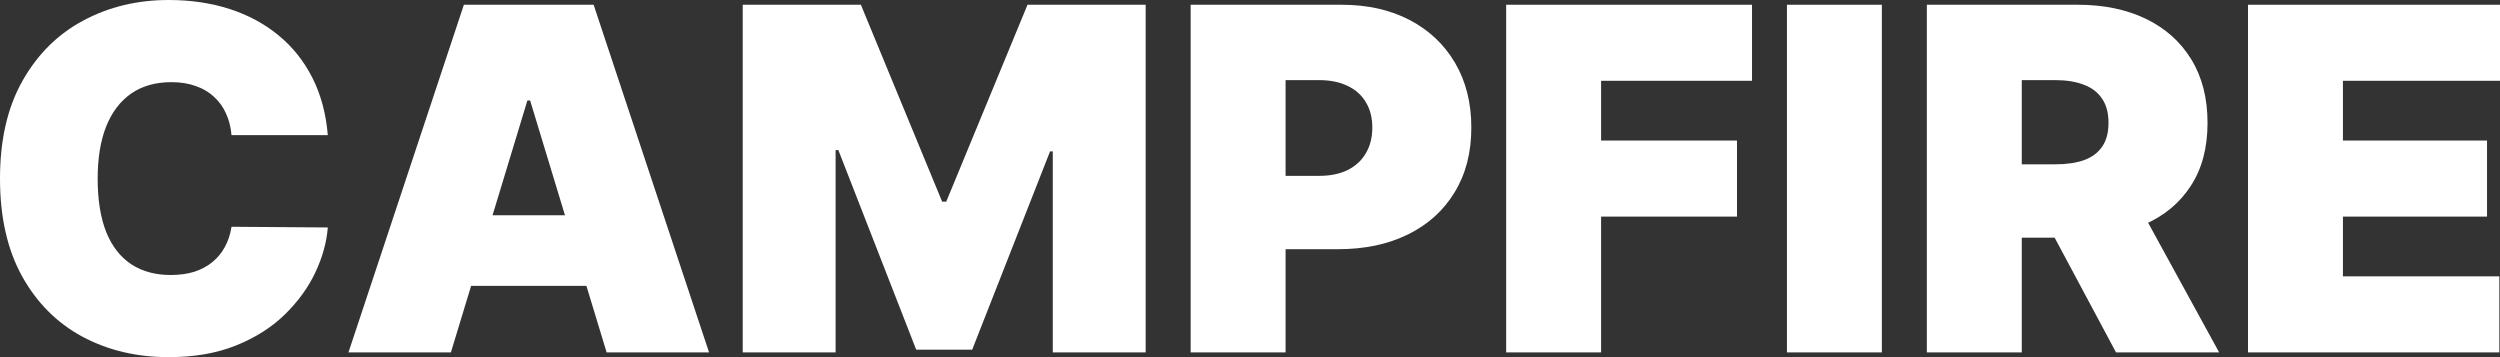
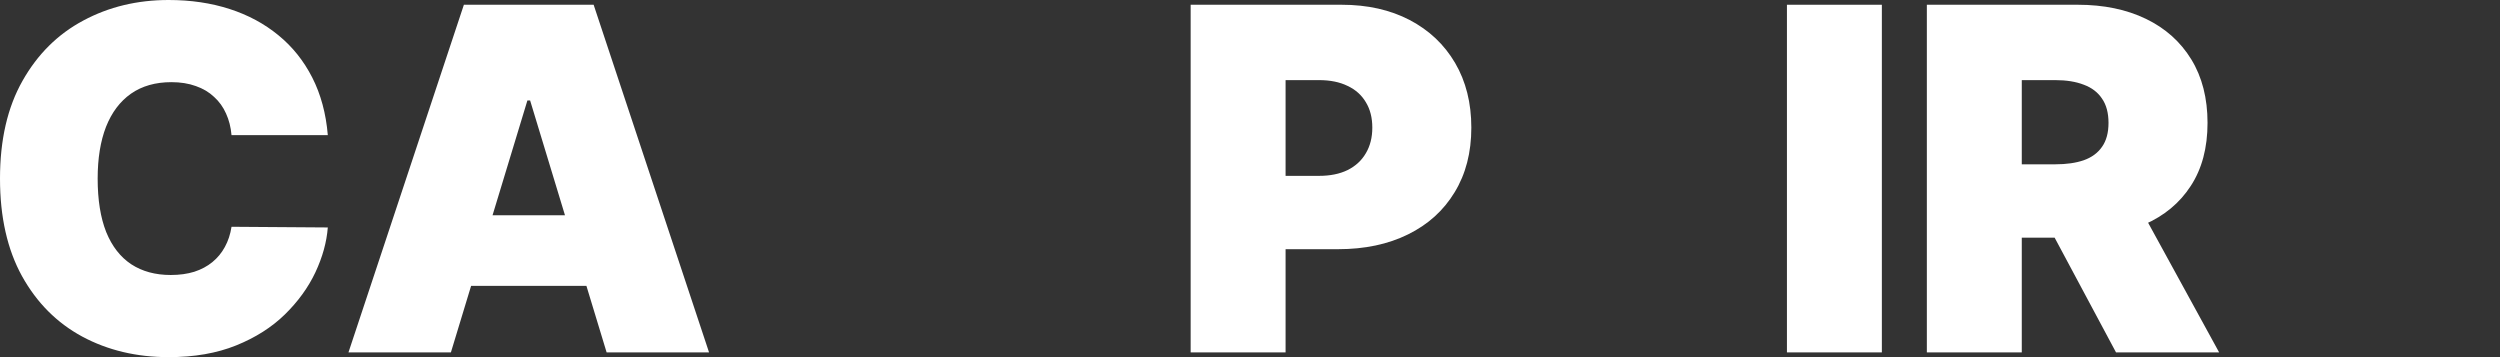
<svg xmlns="http://www.w3.org/2000/svg" width="280" height="40" viewBox="0 0 280 40" fill="none">
  <rect x="0" y="0" width="280" height="40" fill="#333333" stroke="none" />
  <path d="M36.714 15.133H25.93C25.853 14.246 25.649 13.441 25.318 12.719C24.999 11.996 24.553 11.375 23.979 10.855C23.418 10.323 22.736 9.918 21.933 9.639C21.13 9.347 20.218 9.202 19.199 9.202C17.414 9.202 15.903 9.632 14.667 10.494C13.443 11.356 12.512 12.592 11.875 14.201C11.25 15.811 10.938 17.744 10.938 20C10.938 22.383 11.257 24.379 11.894 25.989C12.544 27.586 13.481 28.79 14.705 29.601C15.929 30.399 17.401 30.799 19.122 30.799C20.104 30.799 20.983 30.678 21.761 30.437C22.539 30.184 23.214 29.823 23.788 29.354C24.361 28.885 24.827 28.321 25.184 27.662C25.553 26.99 25.802 26.236 25.93 25.399L36.714 25.475C36.587 27.123 36.122 28.802 35.319 30.513C34.515 32.212 33.374 33.783 31.896 35.228C30.43 36.66 28.613 37.814 26.446 38.688C24.279 39.563 21.761 40 18.893 40C15.298 40 12.072 39.233 9.217 37.7C6.374 36.166 4.124 33.91 2.467 30.932C0.822 27.953 0 24.309 0 20C0 15.665 0.841 12.015 2.524 9.049C4.207 6.071 6.476 3.821 9.332 2.3C12.187 0.767 15.374 0 18.893 0C21.366 0 23.641 0.336 25.719 1.008C27.797 1.679 29.62 2.662 31.188 3.954C32.756 5.234 34.018 6.812 34.974 8.688C35.93 10.564 36.511 12.712 36.714 15.133Z" fill="white" />
  <path d="M50.501 39.468H39.028L51.955 0.532H66.487L79.414 39.468H67.941L59.374 11.255H59.068L50.501 39.468ZM48.36 24.107H69.93V32.015H48.36V24.107Z" fill="white" />
-   <path d="M83.186 0.532H96.418L105.52 22.586H105.979L115.082 0.532H128.314V39.468H117.912V16.958H117.606L108.886 39.163H102.614L93.894 16.806H93.588V39.468H83.186V0.532Z" fill="white" />
  <path d="M133.353 39.468V0.532H150.257C153.163 0.532 155.706 1.103 157.886 2.243C160.066 3.384 161.762 4.987 162.973 7.053C164.184 9.119 164.789 11.534 164.789 14.297C164.789 17.085 164.165 19.499 162.915 21.54C161.679 23.581 159.939 25.152 157.695 26.255C155.464 27.357 152.857 27.909 149.874 27.909H139.778V19.696H147.732C148.982 19.696 150.046 19.48 150.926 19.049C151.818 18.606 152.5 17.979 152.972 17.167C153.456 16.356 153.699 15.399 153.699 14.297C153.699 13.181 153.456 12.231 152.972 11.445C152.5 10.646 151.818 10.038 150.926 9.62C150.046 9.189 148.982 8.973 147.732 8.973H143.985V39.468H133.353Z" fill="white" />
-   <path d="M168.69 39.468V0.532H196.226V9.049H179.322V15.741H194.543V24.259H179.322V39.468H168.69Z" fill="white" />
  <path d="M210.768 0.532V39.468H200.137V0.532H210.768Z" fill="white" />
  <path d="M215.807 39.468V0.532H232.711C235.618 0.532 238.161 1.058 240.341 2.11C242.521 3.162 244.216 4.677 245.427 6.654C246.638 8.631 247.244 11.001 247.244 13.764C247.244 16.553 246.619 18.904 245.37 20.817C244.133 22.731 242.393 24.176 240.15 25.152C237.919 26.128 235.312 26.616 232.329 26.616H222.232V18.403H230.187C231.436 18.403 232.501 18.251 233.38 17.947C234.273 17.63 234.955 17.129 235.426 16.445C235.911 15.761 236.153 14.867 236.153 13.764C236.153 12.649 235.911 11.743 235.426 11.046C234.955 10.336 234.273 9.816 233.38 9.487C232.501 9.144 231.436 8.973 230.187 8.973H226.439V39.468H215.807ZM238.754 21.597L248.544 39.468H236.994L227.433 21.597H238.754Z" fill="white" />
-   <path d="M251.776 39.468V0.532H280V9.049H262.408V15.741H278.547V24.259H262.408V30.951H279.924V39.468H251.776Z" fill="white" />
</svg>